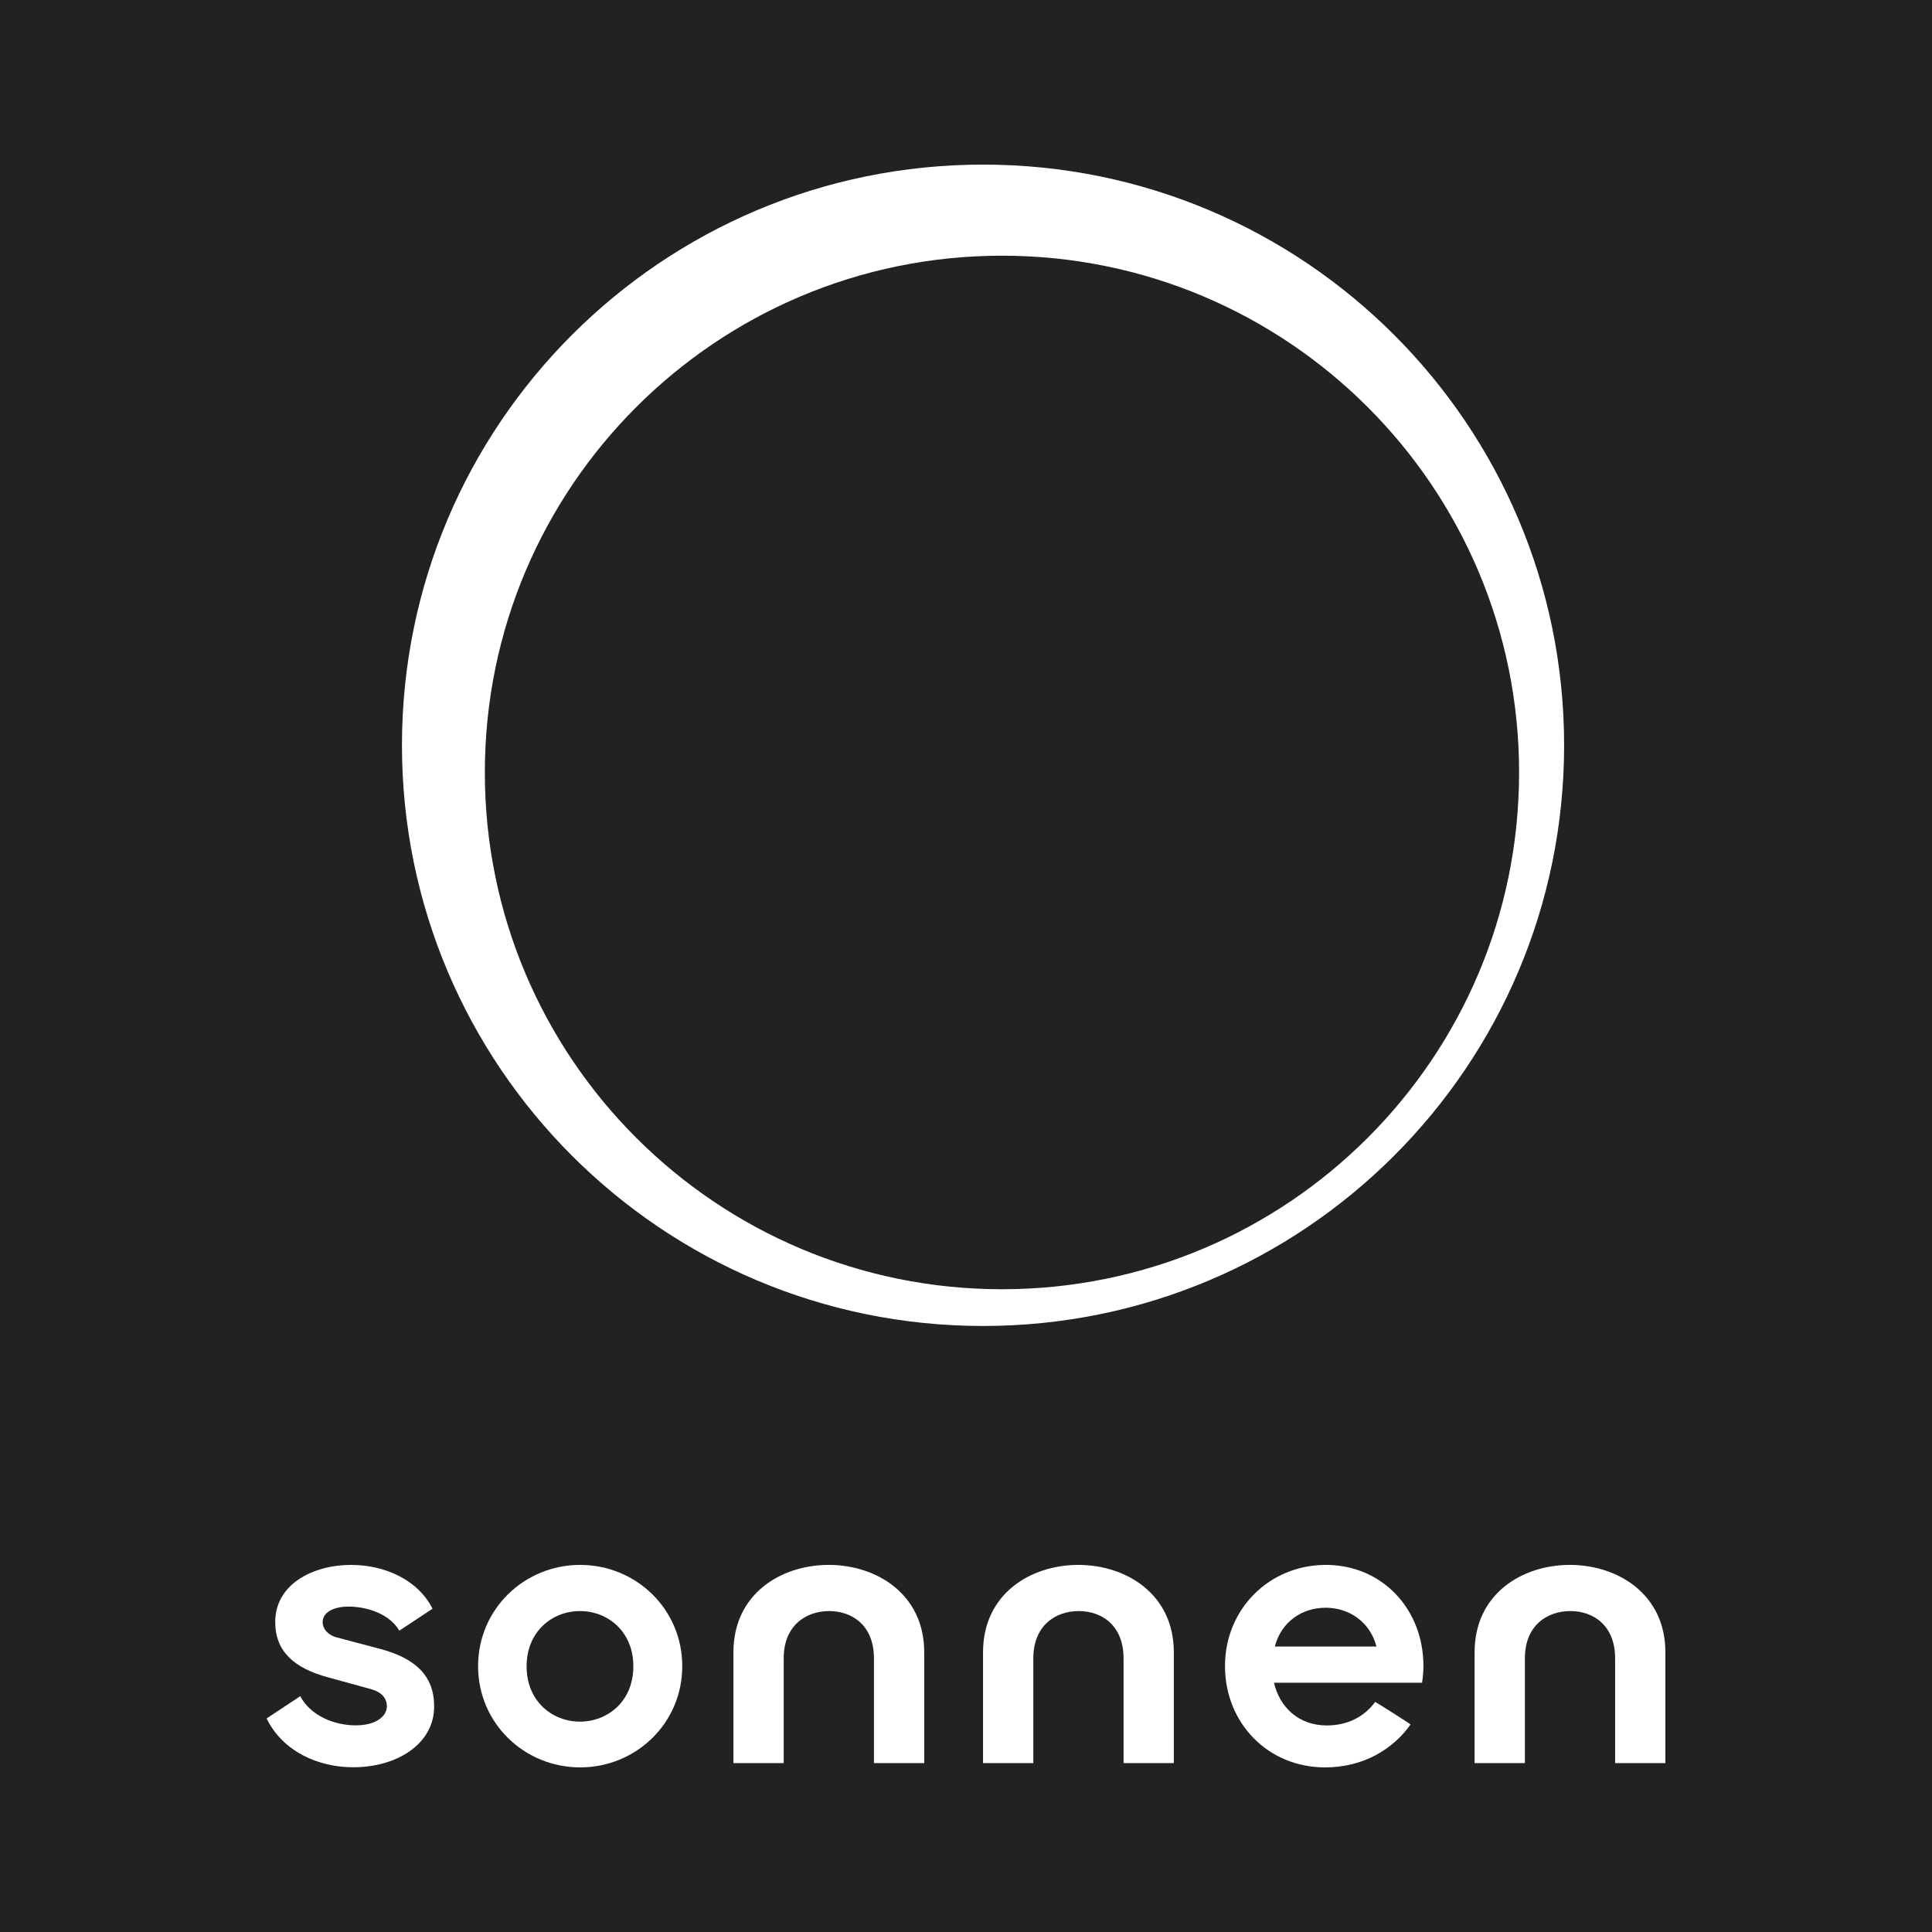
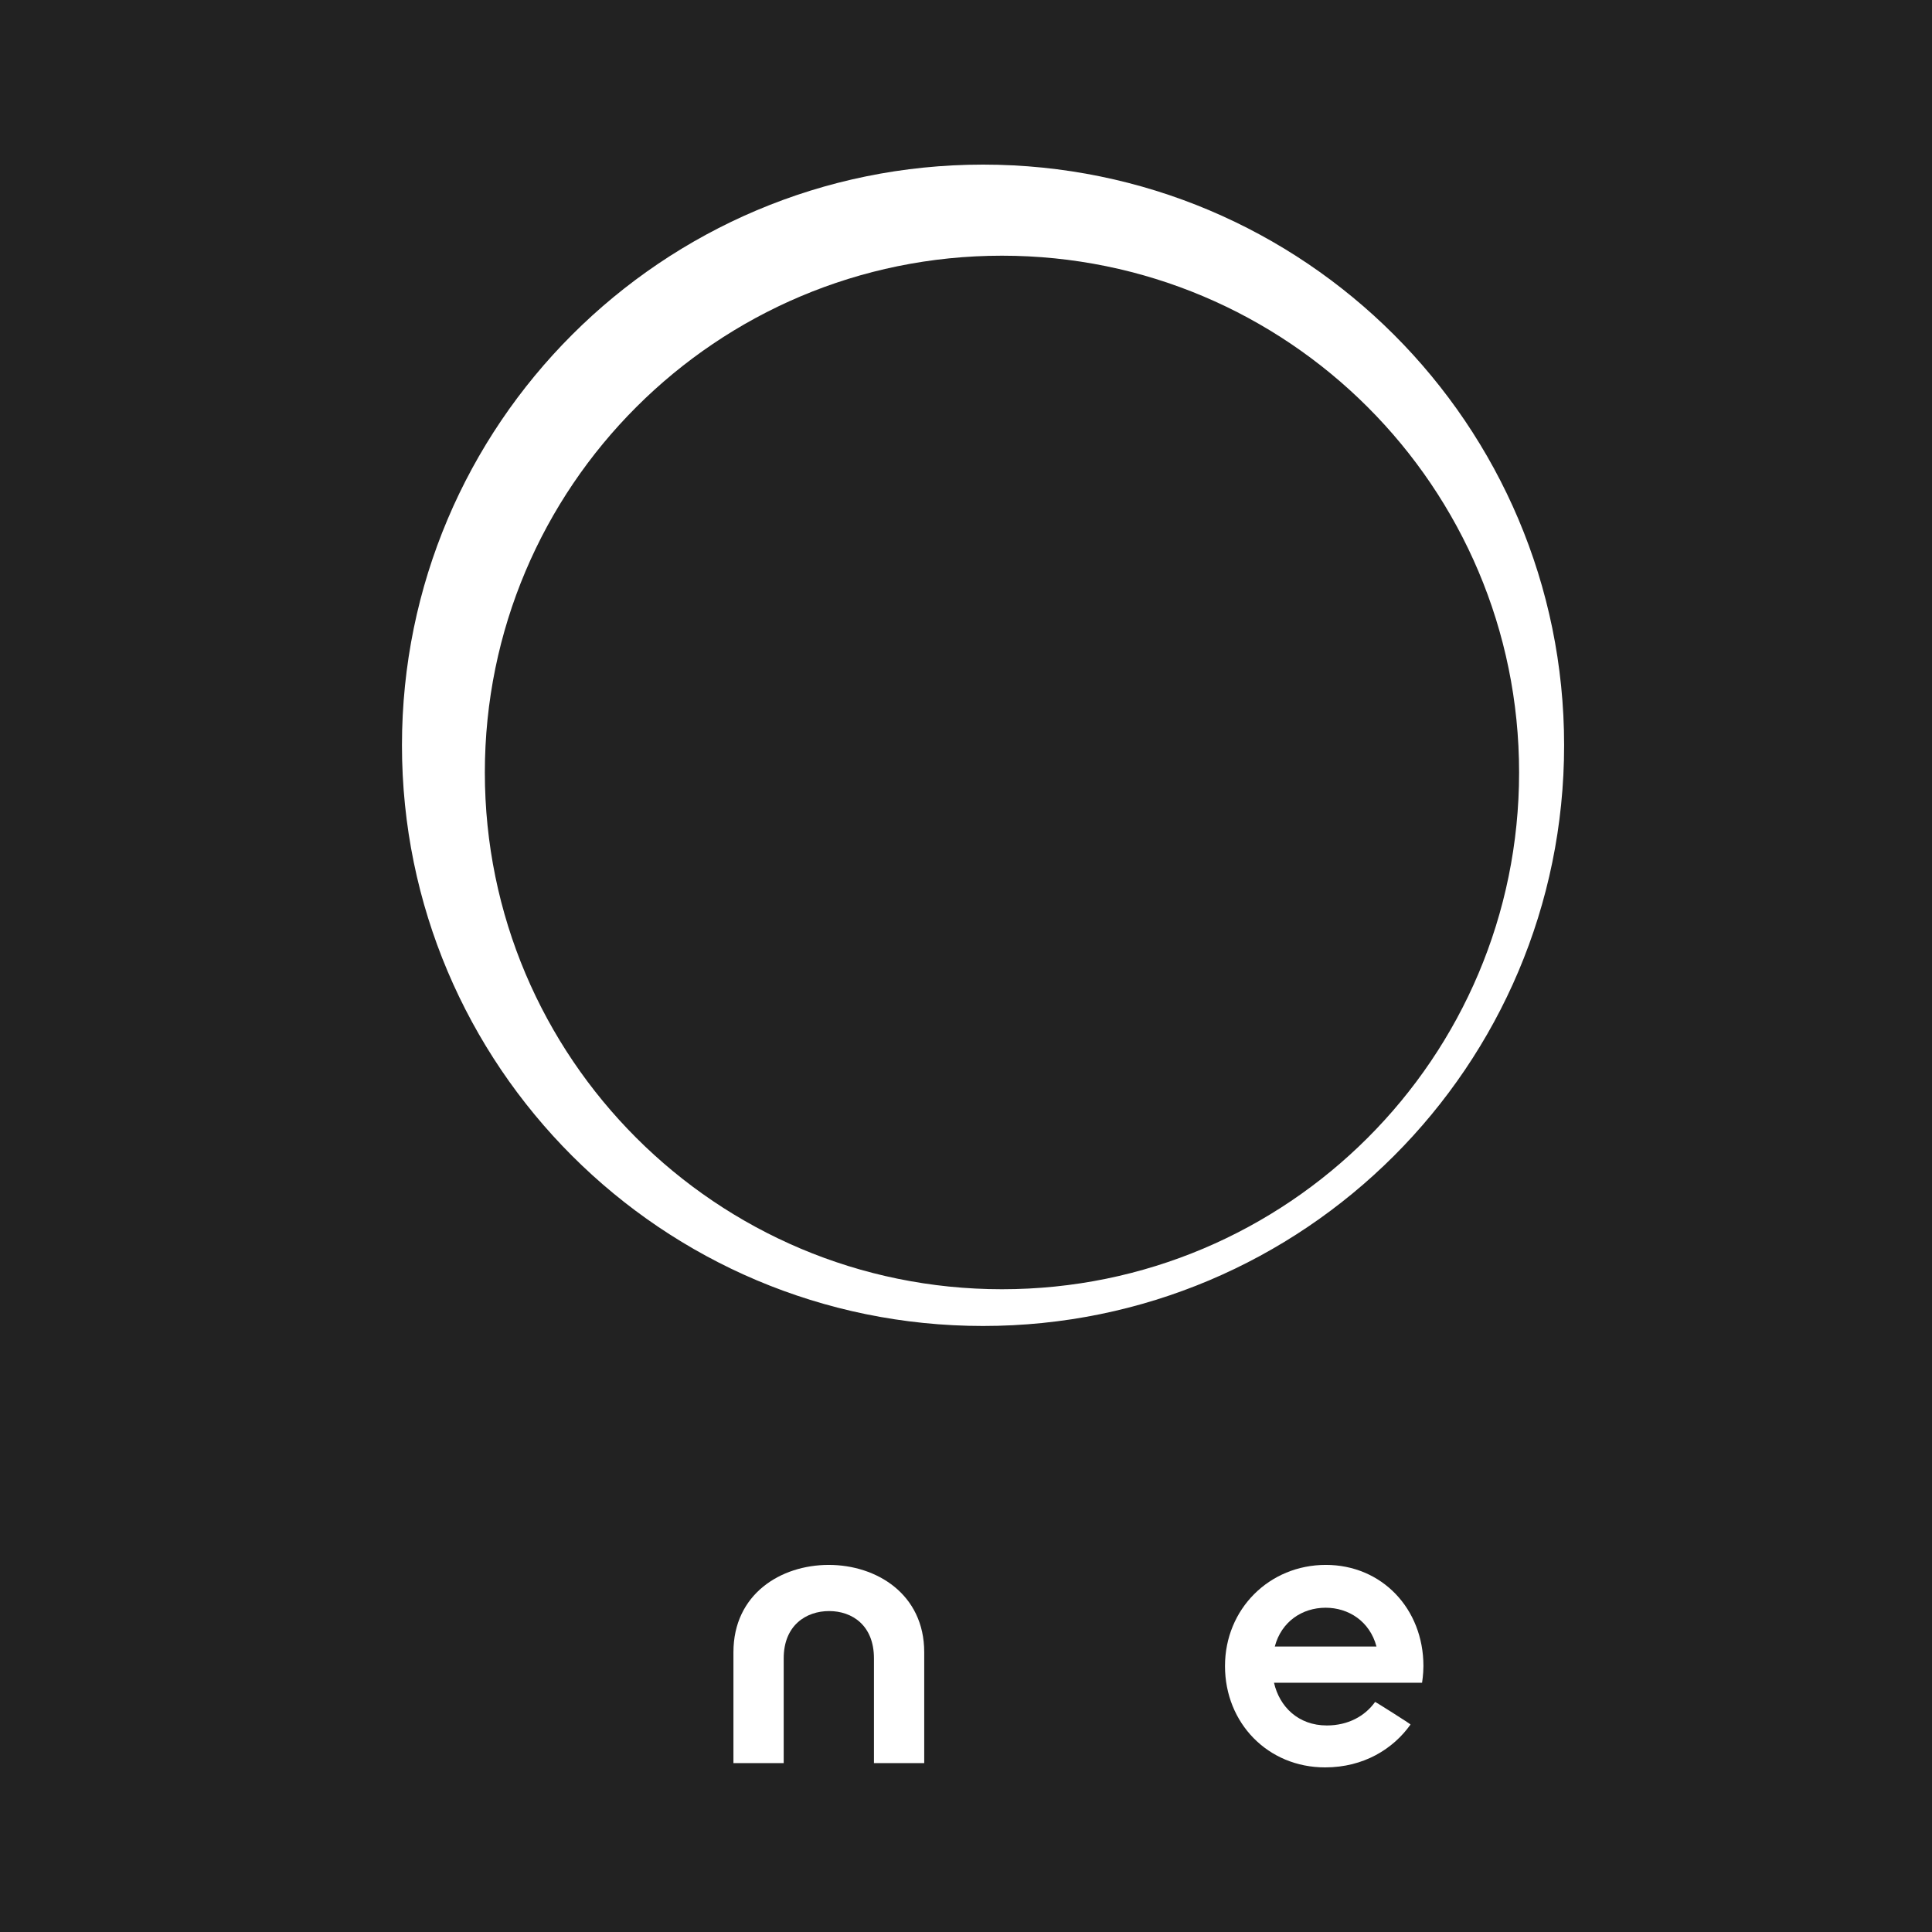
<svg xmlns="http://www.w3.org/2000/svg" width="2500" height="2500" viewBox="0 0 2500 2500" fill="none">
  <rect width="2500" height="2500" fill="#222222" />
-   <path d="M750.74 2024.98C678.411 2024.98 618.639 2082.2 618.639 2156C618.639 2229.77 678.411 2286.99 750.74 2286.99C823.07 2286.99 882.842 2229.77 882.842 2156C882.842 2082.2 823.07 2024.98 750.74 2024.98ZM750.501 2227.78C714.568 2227.78 681.426 2201.42 681.426 2156.24C681.426 2111.07 714.568 2084.71 750.501 2084.71C786.397 2084.71 819.555 2111.07 819.555 2156.24C819.555 2201.42 786.397 2227.78 750.501 2227.78Z" fill="white" />
-   <path d="M2031.44 2024.98C1969.16 2024.98 1908.12 2062.87 1908.12 2137.92V2281.48H1973.19V2145.94C1973.19 2103.03 2002.31 2084.71 2031.94 2084.71C2061.59 2084.71 2089.96 2103.03 2089.96 2145.94V2281.48H2155V2137.92C2155 2062.87 2093.47 2024.98 2031.44 2024.98Z" fill="white" />
  <path d="M1072.38 2024.98C1010.09 2024.98 949.061 2062.87 949.061 2137.92V2281.48H1014.1V2145.94C1014.1 2103.03 1043.25 2084.71 1072.88 2084.71C1102.52 2084.71 1130.89 2103.03 1130.89 2145.94V2281.48H1195.94V2137.92C1195.94 2062.87 1134.41 2024.98 1072.38 2024.98Z" fill="white" />
-   <path d="M1395.36 2024.98C1333.08 2024.98 1272.05 2062.87 1272.05 2137.92V2281.48H1337.11V2145.94C1337.11 2103.03 1366.24 2084.71 1395.86 2084.71C1425.51 2084.71 1453.88 2103.03 1453.88 2145.94V2281.48H1518.92V2137.92C1518.92 2062.87 1457.39 2024.98 1395.36 2024.98Z" fill="white" />
  <path d="M1715.63 2024.97C1642.51 2024.97 1585.14 2082.01 1585.14 2155.86C1585.14 2229.71 1640.73 2287 1714.62 2287C1764.57 2287 1802.78 2263.16 1825.23 2231.5C1825.54 2231.04 1779.62 2201.93 1779.38 2202.28C1766.18 2220.78 1744.28 2232.74 1716.89 2232.74C1679.83 2232.74 1655.62 2208.36 1648.56 2177.46H1840.15C1840.15 2177.46 1841.91 2166.51 1841.91 2155.86C1841.91 2081.55 1788 2024.97 1715.63 2024.97ZM1649.59 2130.58C1658.04 2098.44 1684.97 2080.4 1715.38 2080.4C1744.84 2080.4 1772.45 2097.77 1781.16 2130.58H1649.59Z" fill="white" />
-   <path d="M491.895 2133.65L435.508 2118.74C423.653 2115.51 417.494 2107.04 417.494 2099.09C417.494 2086.66 430.994 2078.91 451.134 2078.91C474.27 2078.91 504.064 2088.1 516.714 2110.09L559.656 2081.68C540.461 2043.37 496.629 2024.99 454.464 2024.99C404.216 2024.99 356.132 2050.34 356.132 2098.84C356.132 2136.89 380.525 2158.51 424.356 2170.45L479.371 2185.55C494.295 2189.52 500.603 2197.86 500.603 2208.01C500.603 2220.94 486.302 2232.61 460.382 2232.61C432.663 2232.61 401.886 2220.19 388.533 2194.86L345 2223.68C366.082 2266.94 412.519 2286.83 457.072 2286.83C513.94 2286.83 561.802 2256.5 561.802 2208.25C561.802 2168.22 537.39 2145.83 491.895 2133.65Z" fill="white" />
  <path d="M1272.05 213C856.777 213 520.135 549.415 520.135 964.404C520.135 1379.39 856.777 1715.81 1272.05 1715.81C1687.32 1715.81 2023.96 1379.39 2023.96 964.404C2023.96 549.415 1687.32 213 1272.05 213ZM1296.54 1668.27C926.977 1668.27 627.386 1368.88 627.386 999.567C627.386 630.253 926.977 330.866 1296.54 330.866C1666.11 330.866 1965.7 630.253 1965.7 999.567C1965.7 1368.88 1666.11 1668.27 1296.54 1668.27Z" fill="white" />
</svg>